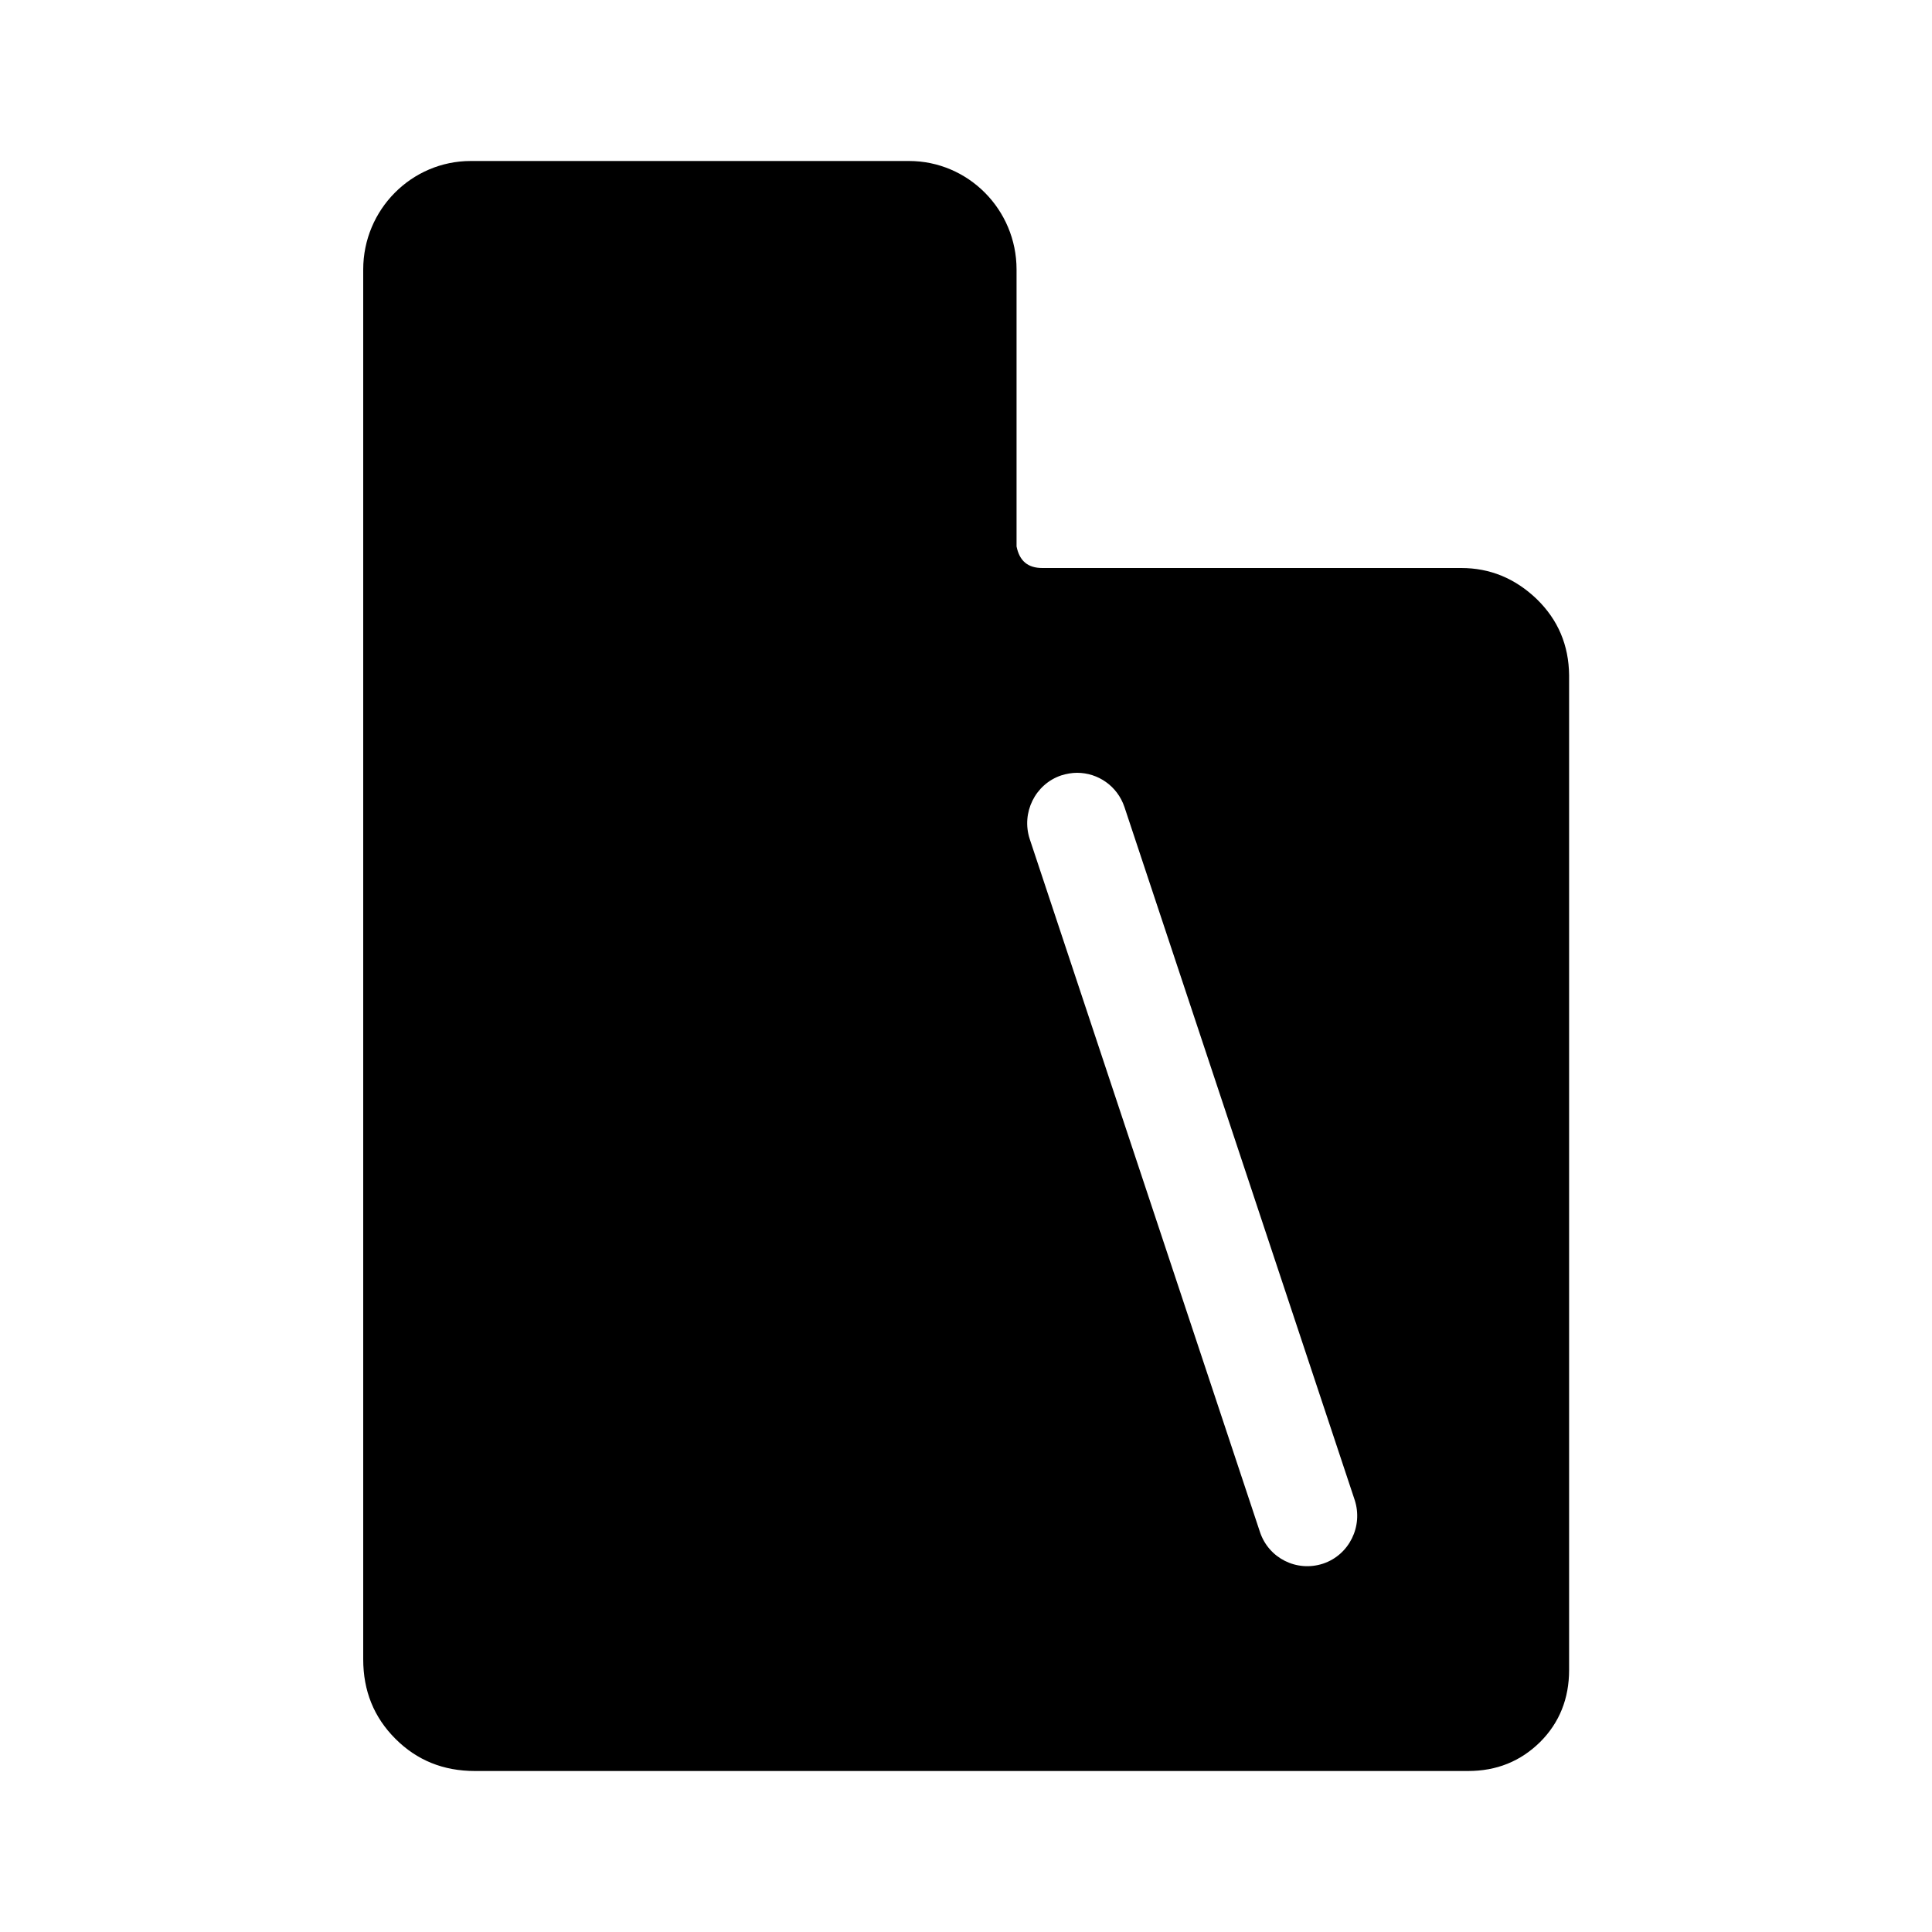
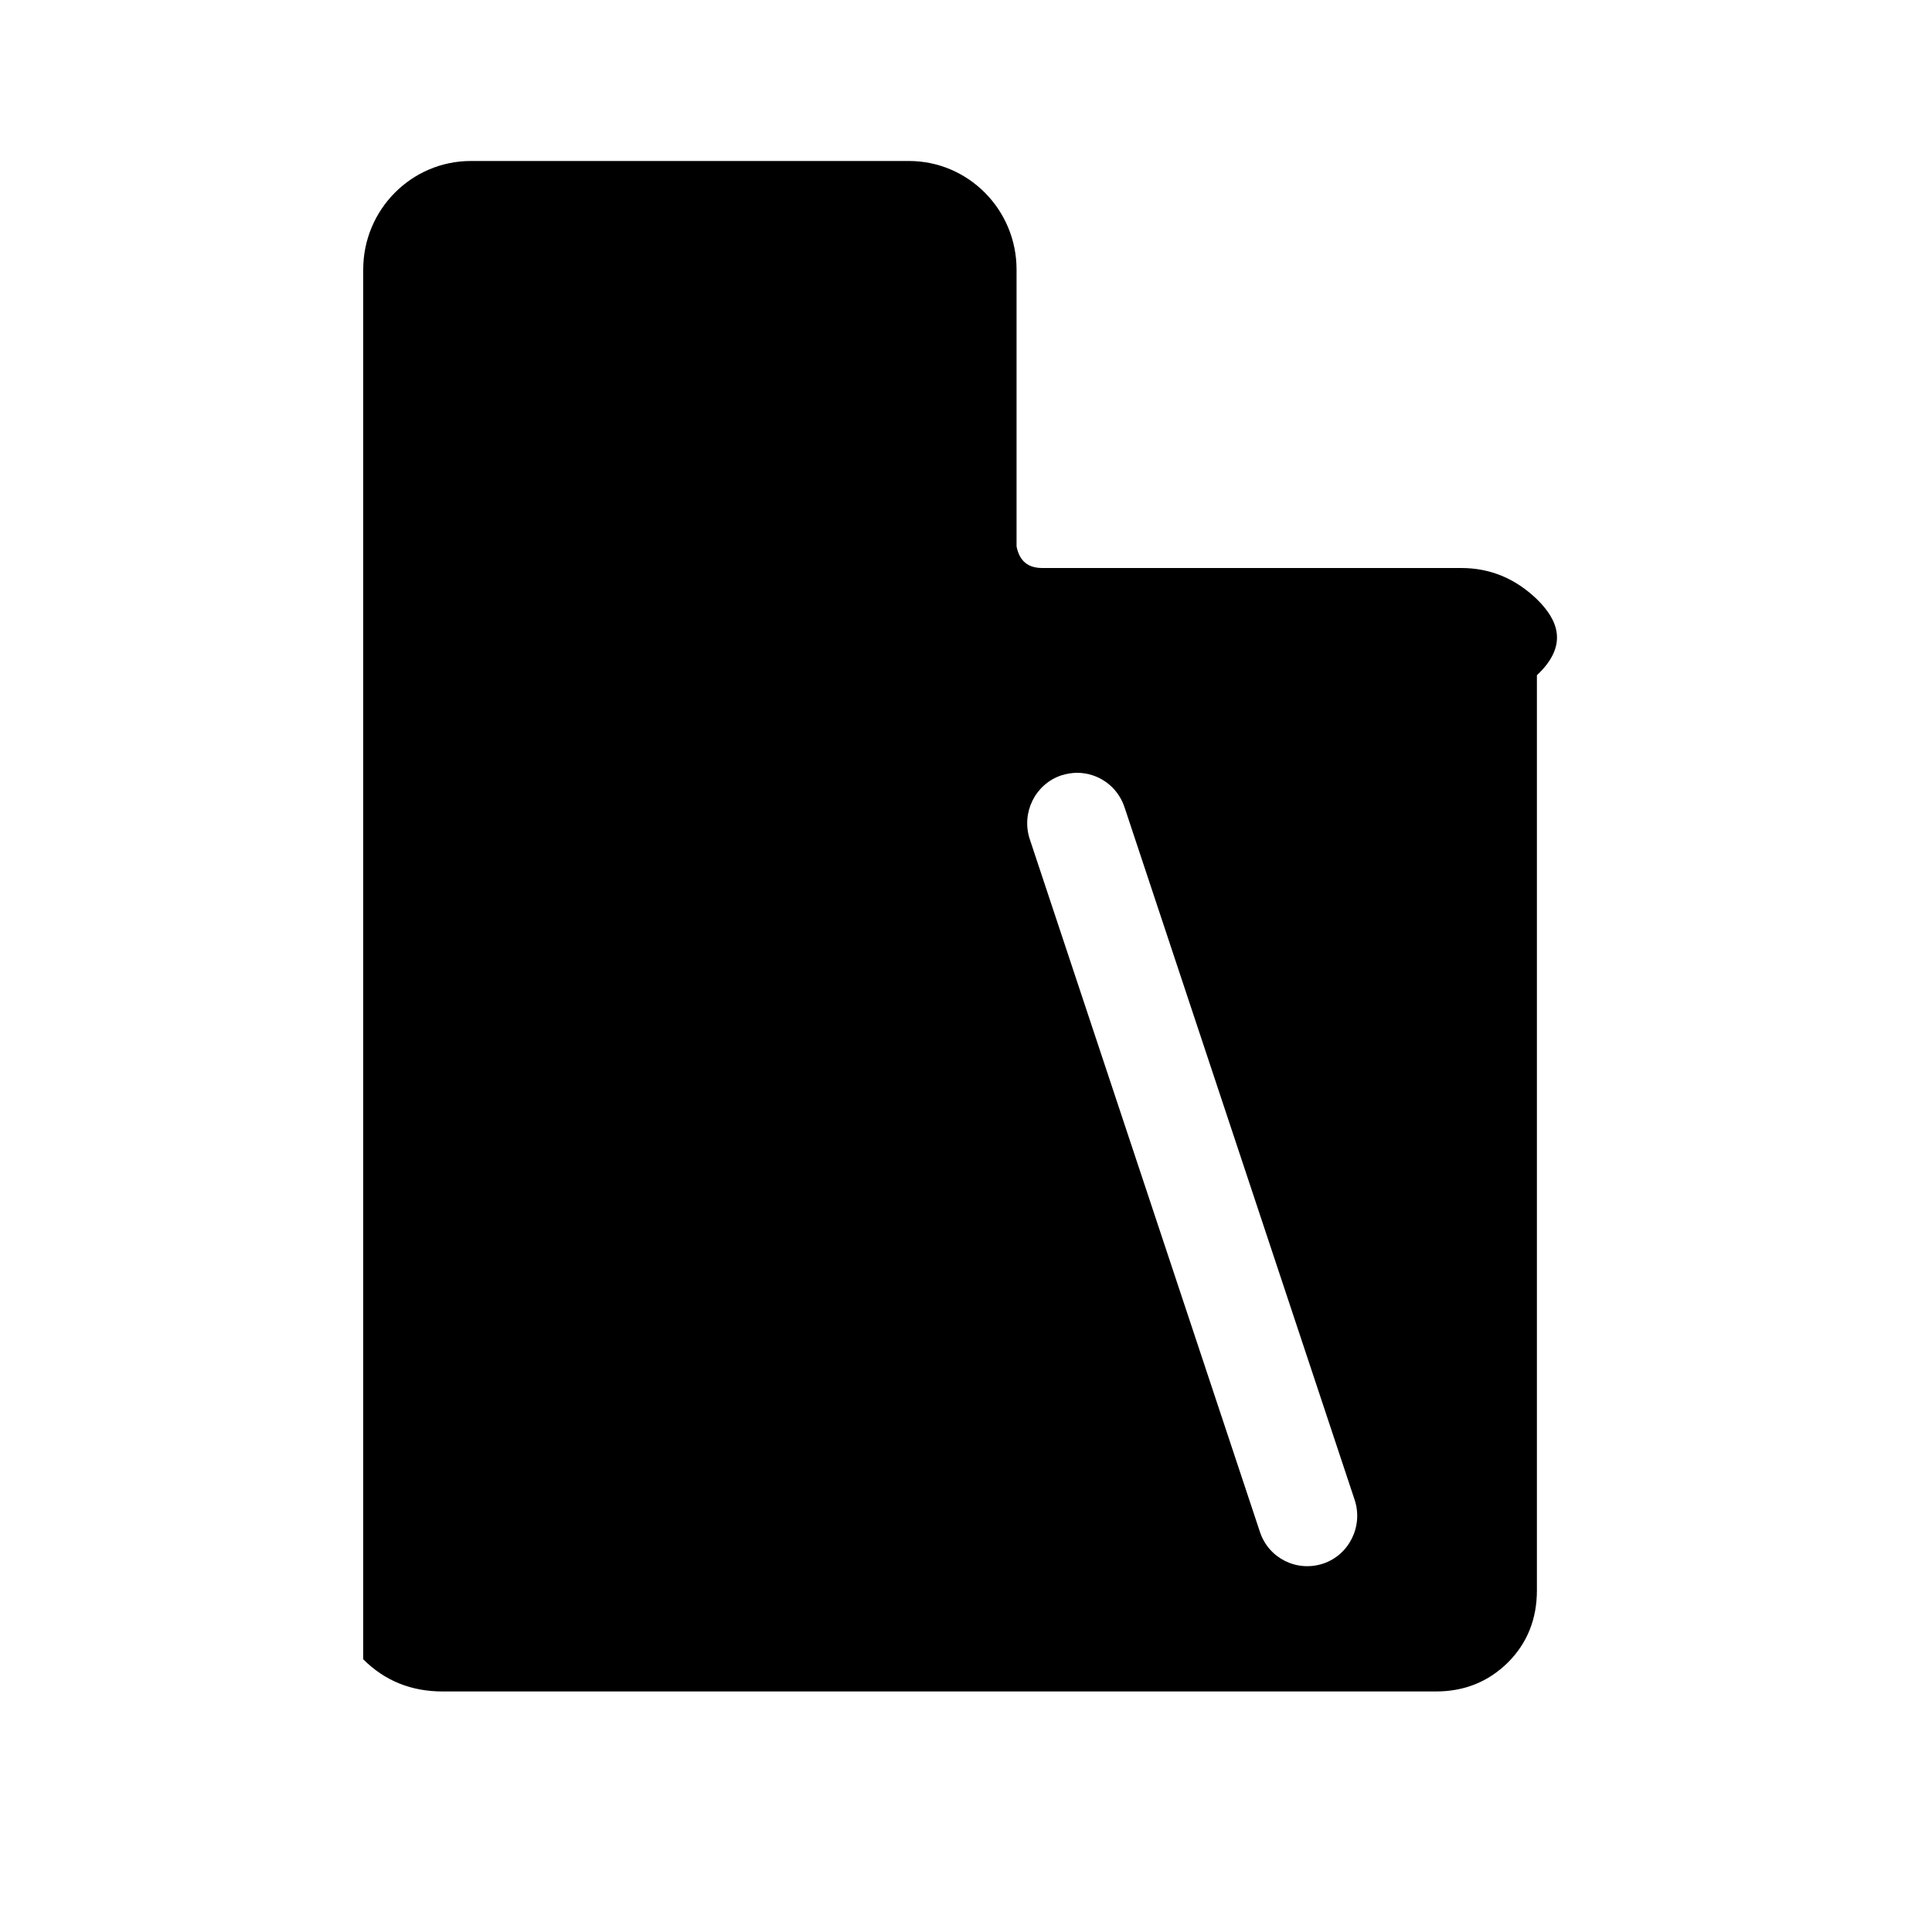
<svg xmlns="http://www.w3.org/2000/svg" version="1.1" id="Calque_1" x="0px" y="0px" viewBox="0 0 600 600" style="enable-background:new 0 0 600 600;" xml:space="preserve">
-   <path d="M315.7,131.3v11.8c0,0.3,0,0.6,0,0.9v-11.8C315.7,131.9,315.7,131.6,315.7,131.3 M410.9,485.6c-8.2,2.7-16.9-1.7-19.6-9.8  l-71.5-215.2c-2.7-8.2,1.7-17.1,9.8-19.8c1.6-0.5,3.3-0.8,4.9-0.8c6.5,0,12.5,4.1,14.7,10.6l71.5,215.2  C423.4,474,419,482.9,410.9,485.6 M477.2,186c-6.7-6.4-14.5-9.6-23.4-9.6H323.7c-4.5,0-7.1-2.2-8-6.7v-37.5c0-0.3,0-0.6,0-0.9V83.7  c0-18.6-15-33.7-33.4-33.7H146.2c-18.4,0-33.4,15.1-33.4,33.7v431.6c0,9.8,3.3,18,10,24.7c6.7,6.7,14.9,10,24.7,10h308.4  c8.9,0,16.3-3,22.4-9c6-6,9-13.5,9-22.4V209.7C487.2,200.4,483.9,192.5,477.2,186" />
+   <path d="M315.7,131.3v11.8c0,0.3,0,0.6,0,0.9v-11.8C315.7,131.9,315.7,131.6,315.7,131.3 M410.9,485.6c-8.2,2.7-16.9-1.7-19.6-9.8  l-71.5-215.2c-2.7-8.2,1.7-17.1,9.8-19.8c1.6-0.5,3.3-0.8,4.9-0.8c6.5,0,12.5,4.1,14.7,10.6l71.5,215.2  C423.4,474,419,482.9,410.9,485.6 M477.2,186c-6.7-6.4-14.5-9.6-23.4-9.6H323.7c-4.5,0-7.1-2.2-8-6.7v-37.5c0-0.3,0-0.6,0-0.9V83.7  c0-18.6-15-33.7-33.4-33.7H146.2c-18.4,0-33.4,15.1-33.4,33.7v431.6c6.7,6.7,14.9,10,24.7,10h308.4  c8.9,0,16.3-3,22.4-9c6-6,9-13.5,9-22.4V209.7C487.2,200.4,483.9,192.5,477.2,186" />
</svg>